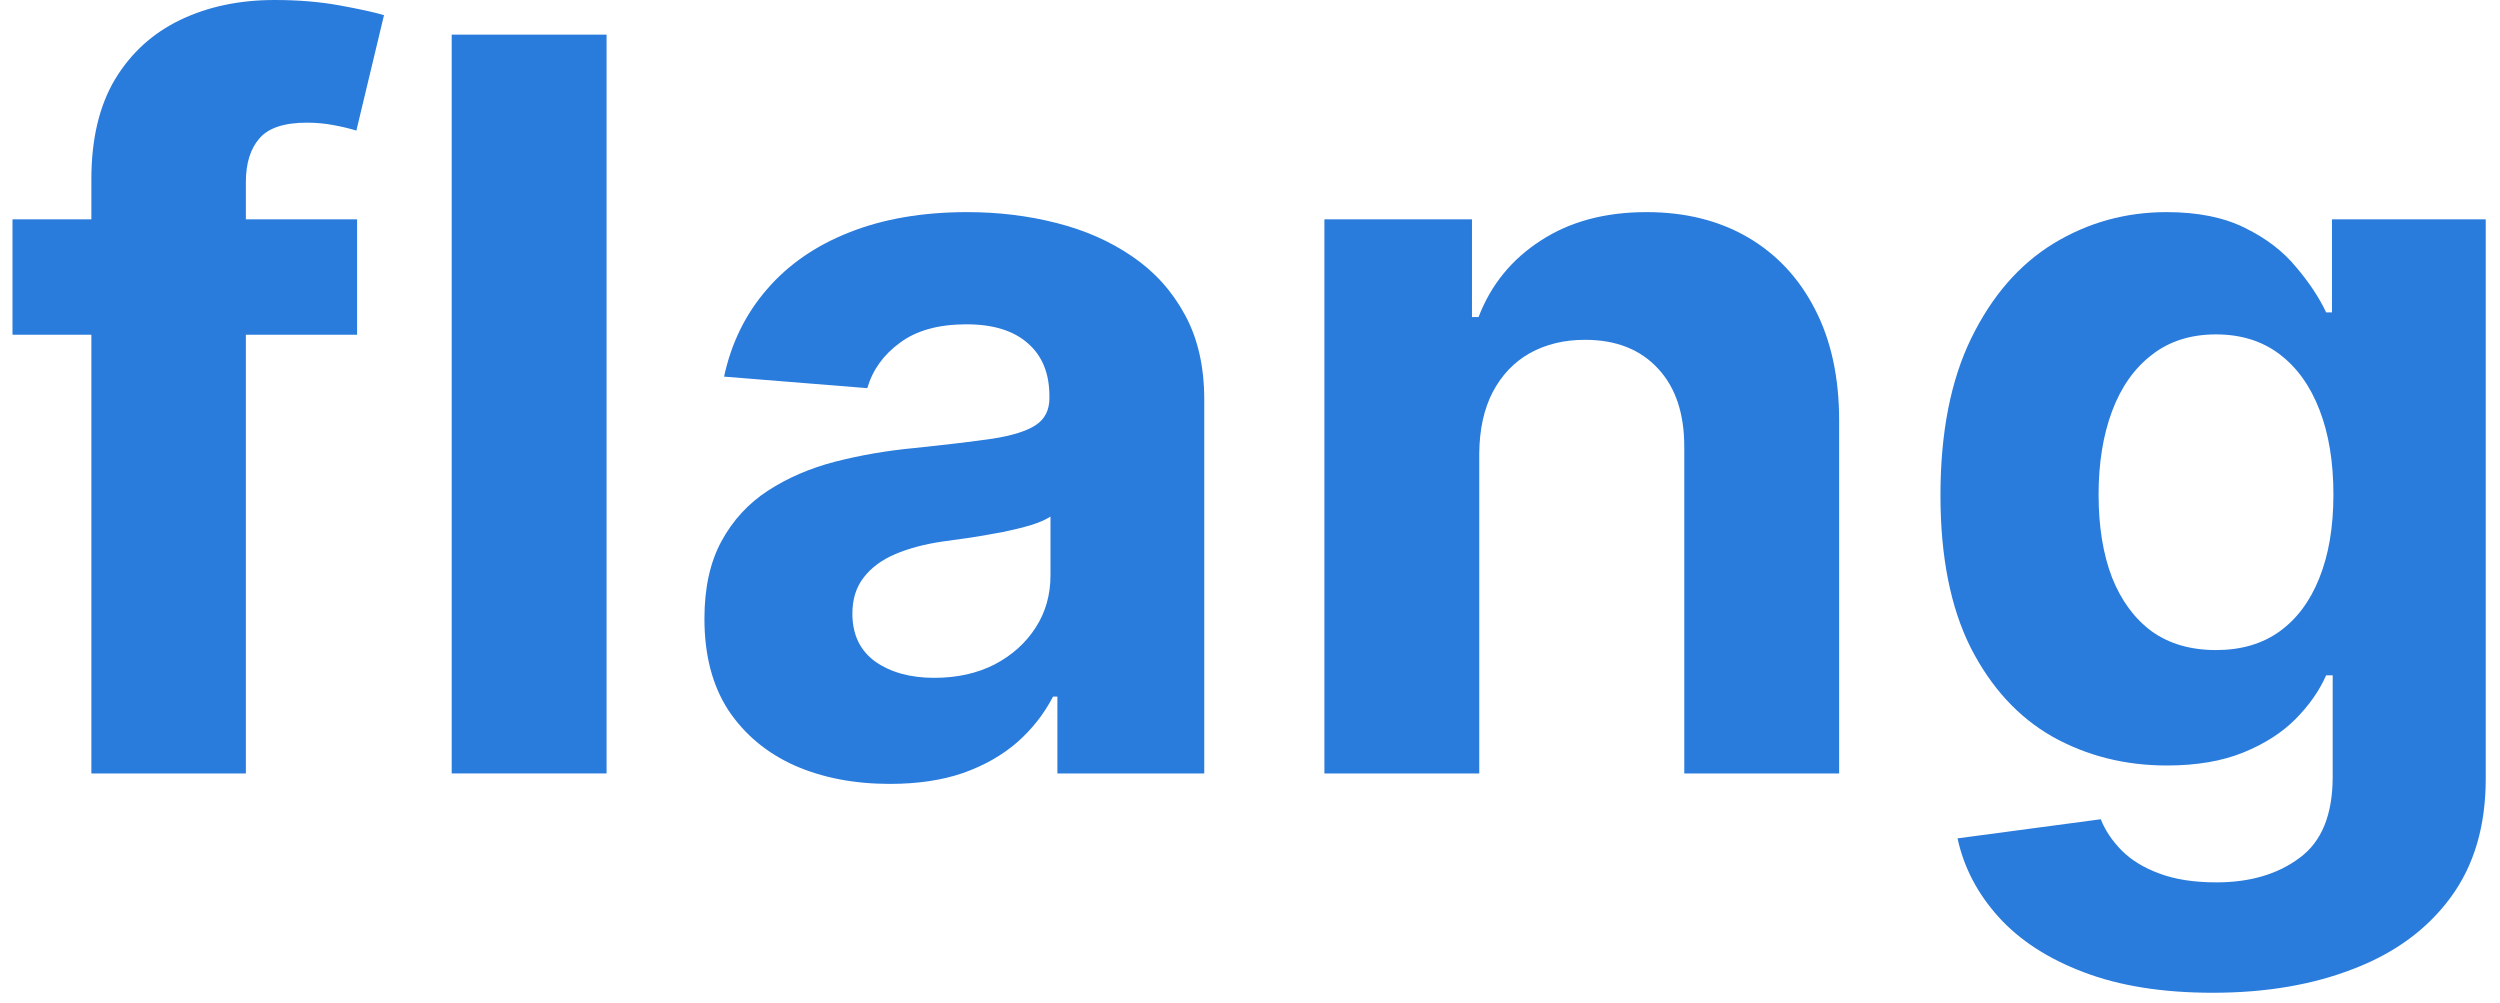
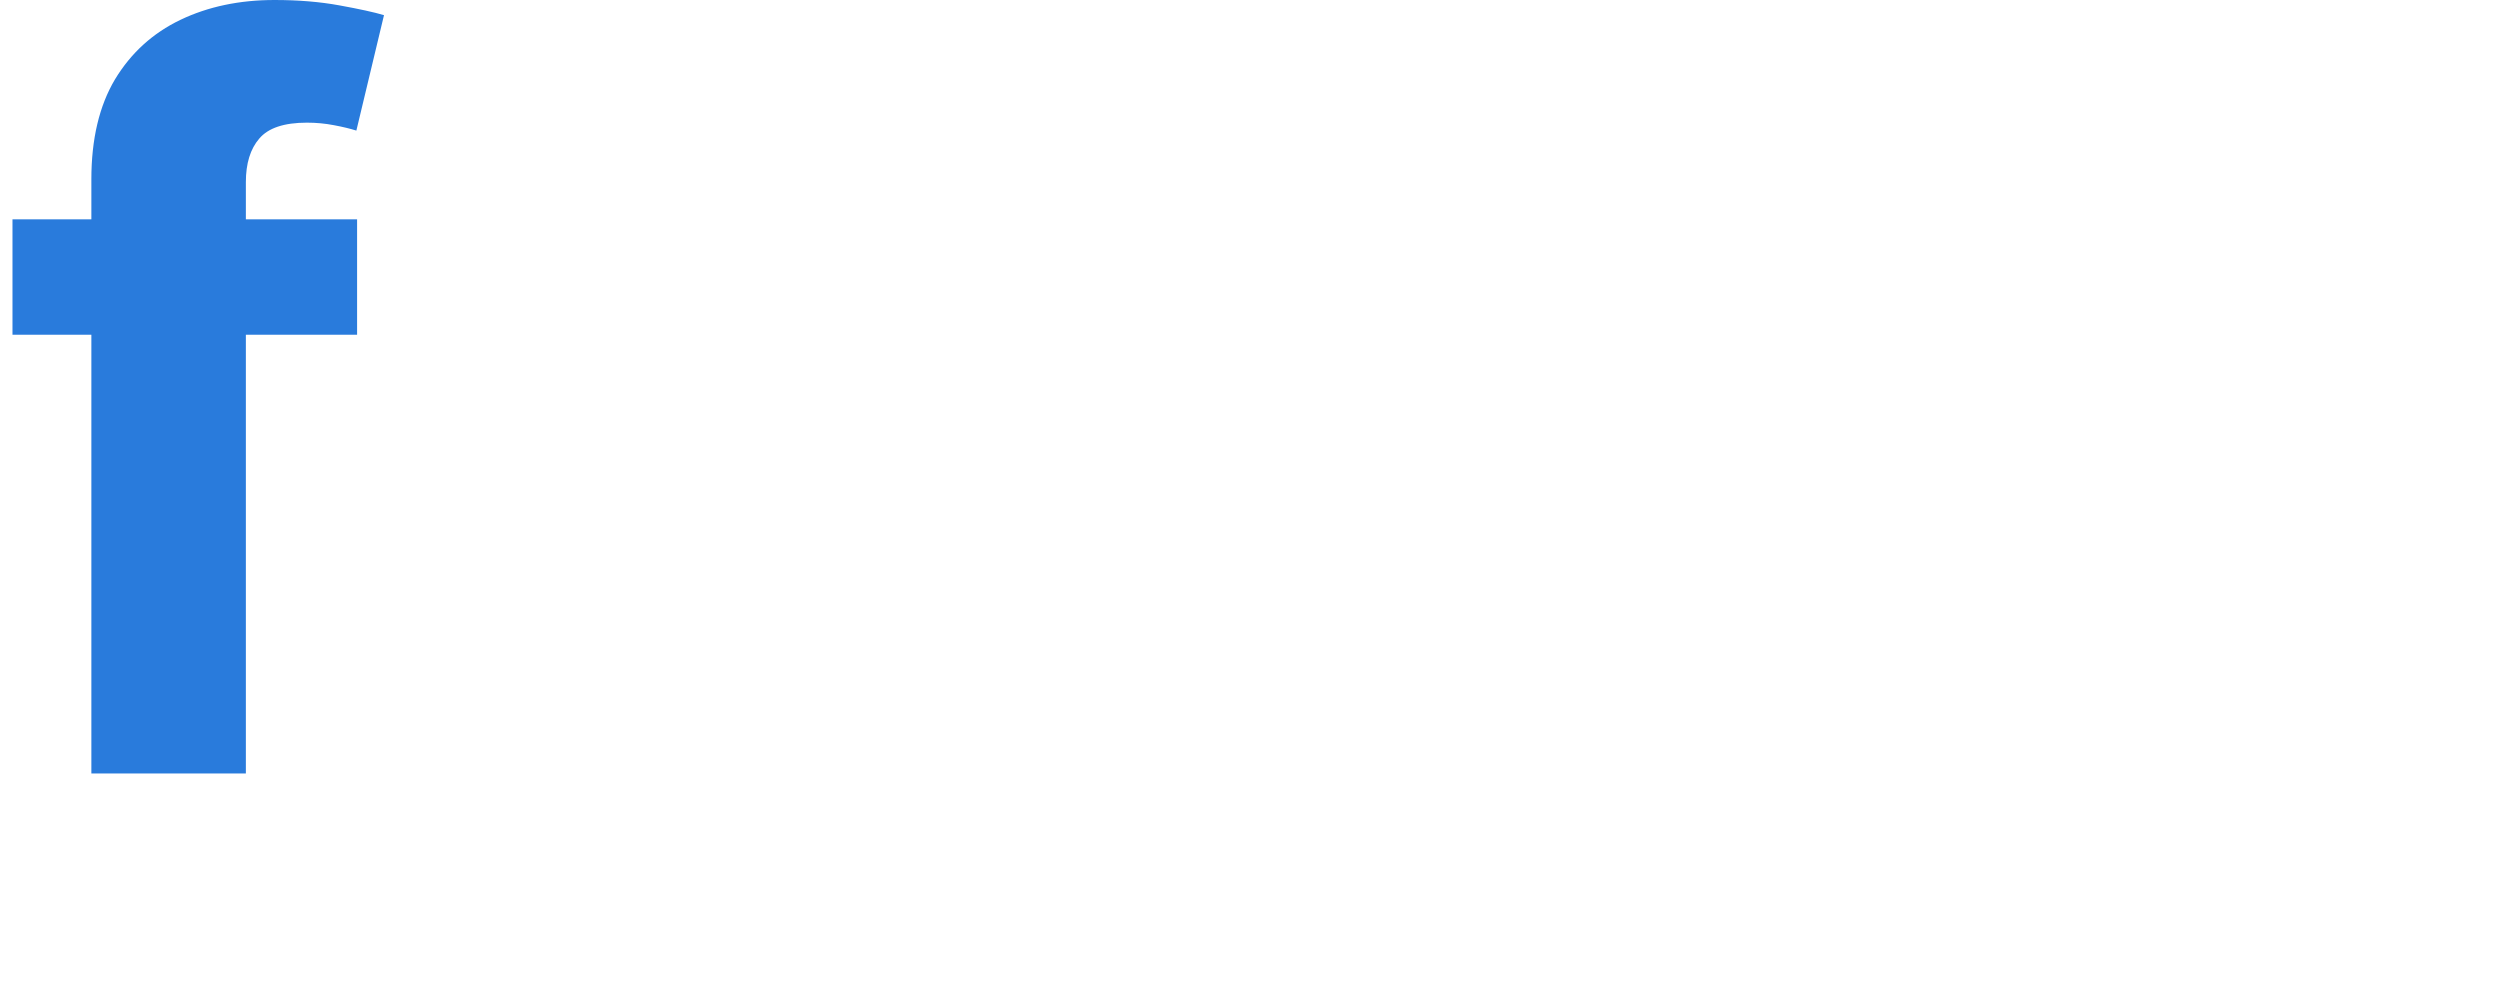
<svg xmlns="http://www.w3.org/2000/svg" width="289" height="116" viewBox="0 0 289 116" fill="none">
  <path d="M41.28 25.355V38.699H1.443V25.355H41.28ZM10.562 89.409V20.726C10.562 16.083 11.473 12.232 13.293 9.174C15.143 6.116 17.664 3.823 20.858 2.294C24.051 0.765 27.679 0 31.741 0C34.487 0 36.994 0.209 39.263 0.626C41.56 1.043 43.269 1.418 44.39 1.751L41.196 15.096C40.496 14.874 39.627 14.665 38.591 14.47C37.582 14.276 36.546 14.179 35.481 14.179C32.848 14.179 31.013 14.79 29.976 16.014C28.94 17.209 28.422 18.891 28.422 21.059V89.409H10.562Z" fill="#297BDC" />
-   <path d="M70.118 4.003V89.409H52.216V4.003H70.118Z" fill="#297BDC" />
-   <path d="M102.863 90.618C98.745 90.618 95.075 89.909 91.854 88.491C88.632 87.045 86.083 84.919 84.206 82.111C82.357 79.275 81.432 75.744 81.432 71.519C81.432 67.96 82.091 64.971 83.407 62.553C84.724 60.134 86.517 58.188 88.786 56.714C91.055 55.241 93.632 54.129 96.518 53.378C99.431 52.628 102.485 52.099 105.679 51.794C109.433 51.404 112.458 51.043 114.756 50.709C117.053 50.348 118.72 49.82 119.756 49.125C120.793 48.43 121.311 47.401 121.311 46.039V45.788C121.311 43.147 120.471 41.104 118.79 39.658C117.137 38.213 114.784 37.49 111.73 37.49C108.508 37.49 105.945 38.199 104.04 39.617C102.135 41.007 100.874 42.758 100.258 44.871L83.701 43.537C84.542 39.645 86.195 36.281 88.66 33.445C91.125 30.581 94.305 28.385 98.199 26.856C102.121 25.299 106.659 24.521 111.814 24.521C115.4 24.521 118.832 24.938 122.109 25.772C125.415 26.606 128.343 27.898 130.892 29.65C133.469 31.401 135.5 33.653 136.985 36.406C138.47 39.13 139.212 42.397 139.212 46.206V89.409H122.235V80.526H121.731C120.695 82.528 119.308 84.293 117.571 85.822C115.834 87.323 113.747 88.505 111.31 89.367C108.872 90.201 106.057 90.618 102.863 90.618ZM107.99 78.358C110.623 78.358 112.949 77.843 114.966 76.815C116.983 75.758 118.566 74.34 119.714 72.561C120.863 70.782 121.437 68.766 121.437 66.514V59.717C120.877 60.078 120.106 60.412 119.126 60.718C118.173 60.996 117.095 61.26 115.89 61.51C114.686 61.733 113.481 61.941 112.276 62.136C111.072 62.302 109.979 62.455 108.999 62.594C106.897 62.9 105.062 63.387 103.494 64.054C101.925 64.721 100.706 65.625 99.838 66.764C98.969 67.876 98.535 69.267 98.535 70.935C98.535 73.353 99.418 75.202 101.182 76.481C102.975 77.732 105.245 78.358 107.99 78.358Z" fill="#297BDC" />
-   <path d="M171.002 52.377V89.409H153.101V25.355H170.161V36.656H170.918C172.347 32.931 174.742 29.984 178.104 27.815C181.465 25.619 185.542 24.521 190.332 24.521C194.814 24.521 198.722 25.494 202.056 27.44C205.39 29.386 207.981 32.166 209.83 35.78C211.679 39.366 212.604 43.648 212.604 48.624V89.409H194.702V51.794C194.73 47.874 193.722 44.816 191.677 42.619C189.632 40.395 186.816 39.283 183.23 39.283C180.821 39.283 178.692 39.797 176.843 40.826C175.022 41.855 173.593 43.356 172.557 45.33C171.548 47.276 171.03 49.625 171.002 52.377Z" fill="#297BDC" />
-   <path d="M255.792 114.763C249.993 114.763 245.02 113.971 240.874 112.386C236.756 110.829 233.478 108.703 231.041 106.006C228.604 103.309 227.021 100.279 226.292 96.915L242.849 94.705C243.353 95.984 244.152 97.179 245.244 98.291C246.337 99.403 247.78 100.293 249.572 100.96C251.393 101.655 253.607 102.002 256.212 102.002C260.106 102.002 263.314 101.057 265.835 99.167C268.384 97.304 269.659 94.176 269.659 89.784V78.066H268.903C268.118 79.845 266.942 81.527 265.373 83.112C263.804 84.696 261.787 85.989 259.322 86.99C256.856 87.991 253.915 88.491 250.497 88.491C245.65 88.491 241.238 87.379 237.26 85.155C233.31 82.903 230.158 79.47 227.805 74.855C225.48 70.212 224.317 64.346 224.317 57.257C224.317 50 225.508 43.94 227.889 39.075C230.27 34.209 233.436 30.567 237.386 28.149C241.364 25.73 245.72 24.521 250.455 24.521C254.069 24.521 257.094 25.132 259.532 26.355C261.969 27.551 263.93 29.052 265.415 30.859C266.928 32.639 268.09 34.39 268.903 36.114H269.575V25.355H287.35V90.034C287.35 95.483 286.006 100.042 283.316 103.712C280.627 107.382 276.901 110.134 272.138 111.969C267.404 113.832 261.955 114.763 255.792 114.763ZM256.17 75.147C259.055 75.147 261.493 74.438 263.482 73.02C265.499 71.574 267.04 69.517 268.104 66.848C269.197 64.151 269.743 60.926 269.743 57.173C269.743 53.42 269.211 50.167 268.146 47.415C267.082 44.635 265.541 42.48 263.524 40.951C261.507 39.422 259.055 38.657 256.17 38.657C253.228 38.657 250.749 39.45 248.732 41.035C246.715 42.591 245.188 44.76 244.152 47.54C243.115 50.32 242.597 53.531 242.597 57.173C242.597 60.871 243.115 64.068 244.152 66.764C245.216 69.433 246.743 71.505 248.732 72.978C250.749 74.424 253.228 75.147 256.17 75.147Z" fill="#297BDC" />
</svg>